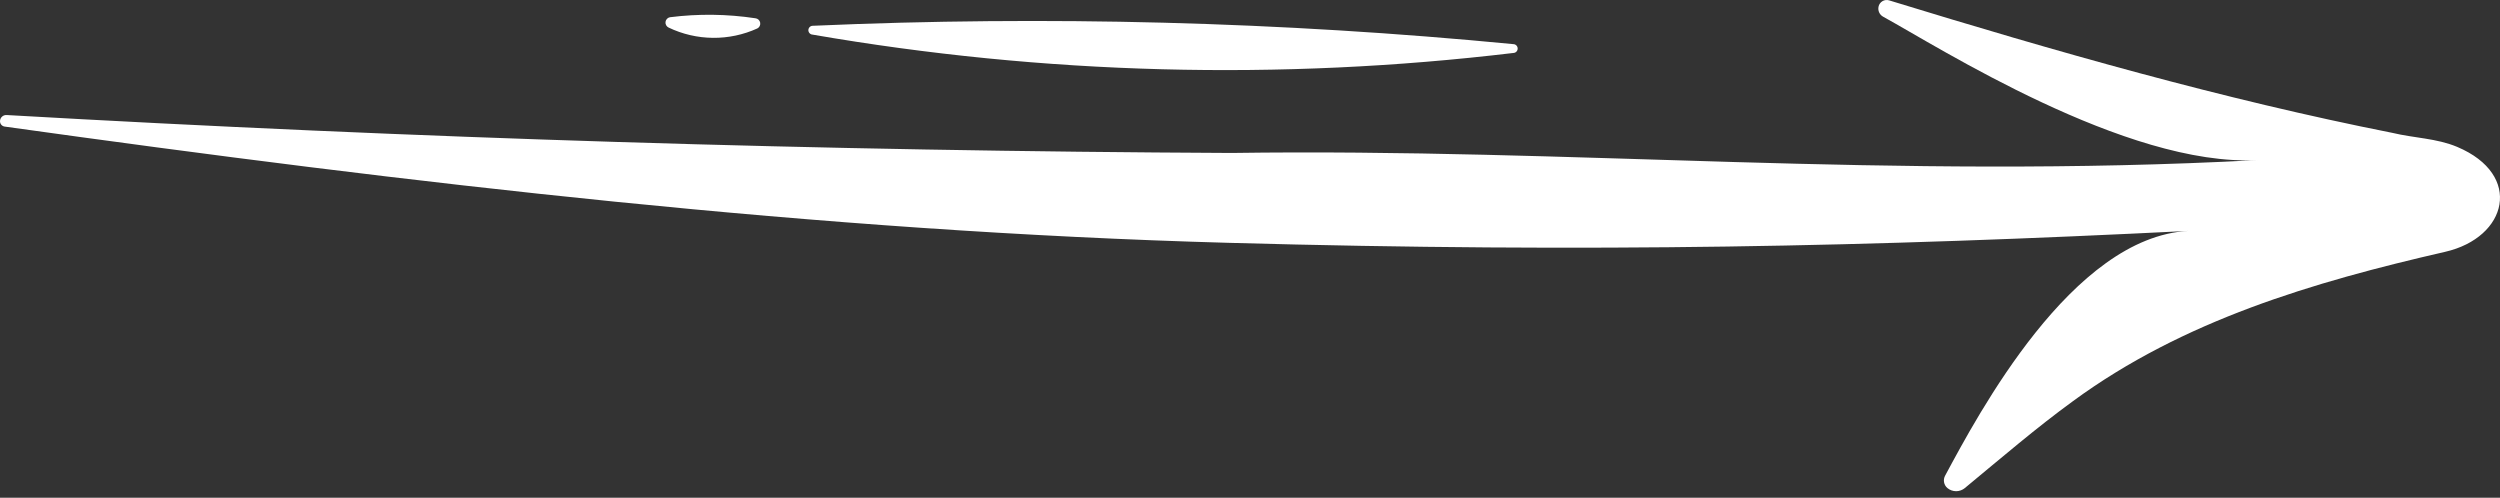
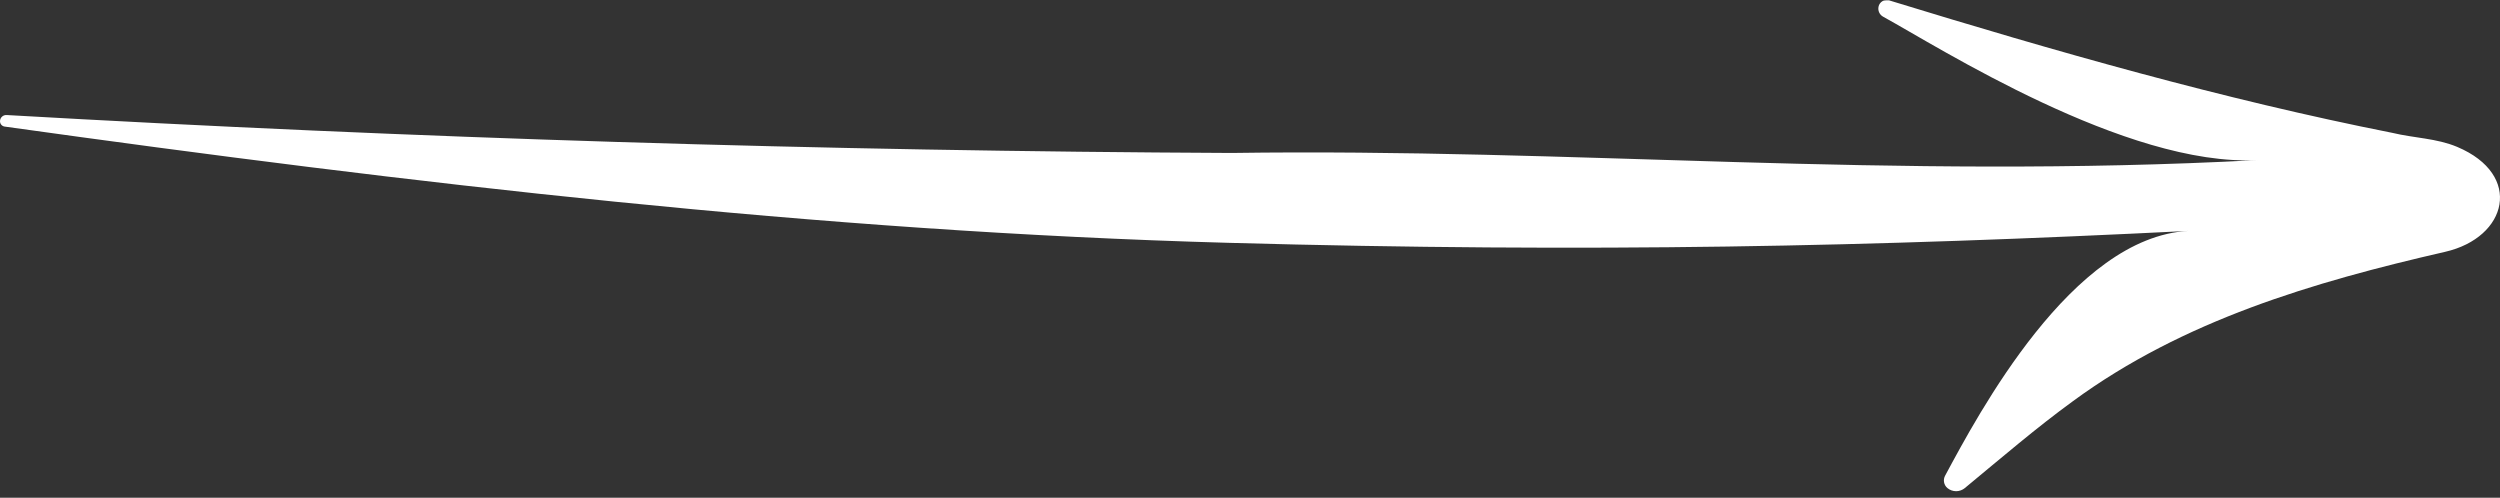
<svg xmlns="http://www.w3.org/2000/svg" width="221" height="44" viewBox="0 0 221 44" fill="none">
  <rect x="0" y="0" width="221" height="44" fill="#333333" stroke="none" />
-   <path d="M183.27 35.447C192.991 28.325 204.473 24.939 216.148 22.262C221.674 20.996 223.072 15.457 217.215 12.985C215.406 12.223 213.385 12.204 211.49 11.746C196.443 8.765 181.673 4.531 166.997 0.032C166.899 0.002 166.796 -0.007 166.694 0.005C166.593 0.018 166.495 0.051 166.407 0.104C166.319 0.156 166.243 0.226 166.184 0.31C166.124 0.393 166.083 0.488 166.063 0.588C166.025 0.763 166.045 0.944 166.121 1.106C166.196 1.267 166.322 1.4 166.48 1.483C171.324 4.133 187.961 14.768 199.563 14.152C166.95 15.888 139.015 13.085 108.874 13.522C72.749 13.35 36.653 12.232 0.586 10.169C0.443 10.16 0.302 10.207 0.193 10.3C0.085 10.393 0.016 10.524 0.003 10.666C-0.01 10.79 0.025 10.914 0.102 11.011C0.178 11.109 0.29 11.173 0.413 11.19C36.313 16.206 72.418 20.466 108.655 21.467C140.751 22.355 165.672 21.805 193.468 20.413C183.177 20.93 174.855 36.653 171.946 42.054C171.851 42.23 171.818 42.434 171.854 42.632C171.891 42.83 171.993 43.009 172.145 43.14C172.362 43.322 172.637 43.422 172.92 43.422C173.204 43.422 173.479 43.322 173.696 43.14C176.936 40.463 180.05 37.786 183.27 35.447Z" fill="white" />
-   <path d="M133.774 4.683C113.156 7.147 92.289 6.6 71.828 3.06C71.725 3.054 71.627 3.007 71.559 2.929C71.49 2.851 71.454 2.749 71.46 2.646C71.467 2.542 71.514 2.445 71.591 2.376C71.669 2.307 71.771 2.272 71.875 2.278C92.518 1.374 113.2 1.916 133.768 3.901C133.871 3.9 133.971 3.941 134.045 4.013C134.119 4.086 134.161 4.185 134.162 4.289C134.163 4.393 134.123 4.492 134.05 4.566C133.977 4.64 133.878 4.682 133.774 4.683Z" fill="white" />
-   <path d="M66.945 2.516C65.712 3.076 64.371 3.359 63.017 3.345C61.663 3.332 60.328 3.022 59.106 2.437C59.013 2.393 58.936 2.321 58.887 2.231C58.837 2.141 58.818 2.038 58.831 1.936C58.845 1.834 58.89 1.739 58.961 1.665C59.032 1.591 59.124 1.541 59.226 1.523C61.736 1.206 64.278 1.237 66.779 1.615C66.882 1.626 66.979 1.669 67.055 1.739C67.13 1.809 67.182 1.902 67.2 2.004C67.219 2.105 67.204 2.21 67.158 2.303C67.112 2.395 67.037 2.47 66.945 2.516Z" fill="white" />
+   <path d="M183.27 35.447C192.991 28.325 204.473 24.939 216.148 22.262C221.674 20.996 223.072 15.457 217.215 12.985C215.406 12.223 213.385 12.204 211.49 11.746C196.443 8.765 181.673 4.531 166.997 0.032C166.593 0.018 166.495 0.051 166.407 0.104C166.319 0.156 166.243 0.226 166.184 0.31C166.124 0.393 166.083 0.488 166.063 0.588C166.025 0.763 166.045 0.944 166.121 1.106C166.196 1.267 166.322 1.4 166.48 1.483C171.324 4.133 187.961 14.768 199.563 14.152C166.95 15.888 139.015 13.085 108.874 13.522C72.749 13.35 36.653 12.232 0.586 10.169C0.443 10.16 0.302 10.207 0.193 10.3C0.085 10.393 0.016 10.524 0.003 10.666C-0.01 10.79 0.025 10.914 0.102 11.011C0.178 11.109 0.29 11.173 0.413 11.19C36.313 16.206 72.418 20.466 108.655 21.467C140.751 22.355 165.672 21.805 193.468 20.413C183.177 20.93 174.855 36.653 171.946 42.054C171.851 42.23 171.818 42.434 171.854 42.632C171.891 42.83 171.993 43.009 172.145 43.14C172.362 43.322 172.637 43.422 172.92 43.422C173.204 43.422 173.479 43.322 173.696 43.14C176.936 40.463 180.05 37.786 183.27 35.447Z" fill="white" />
</svg>